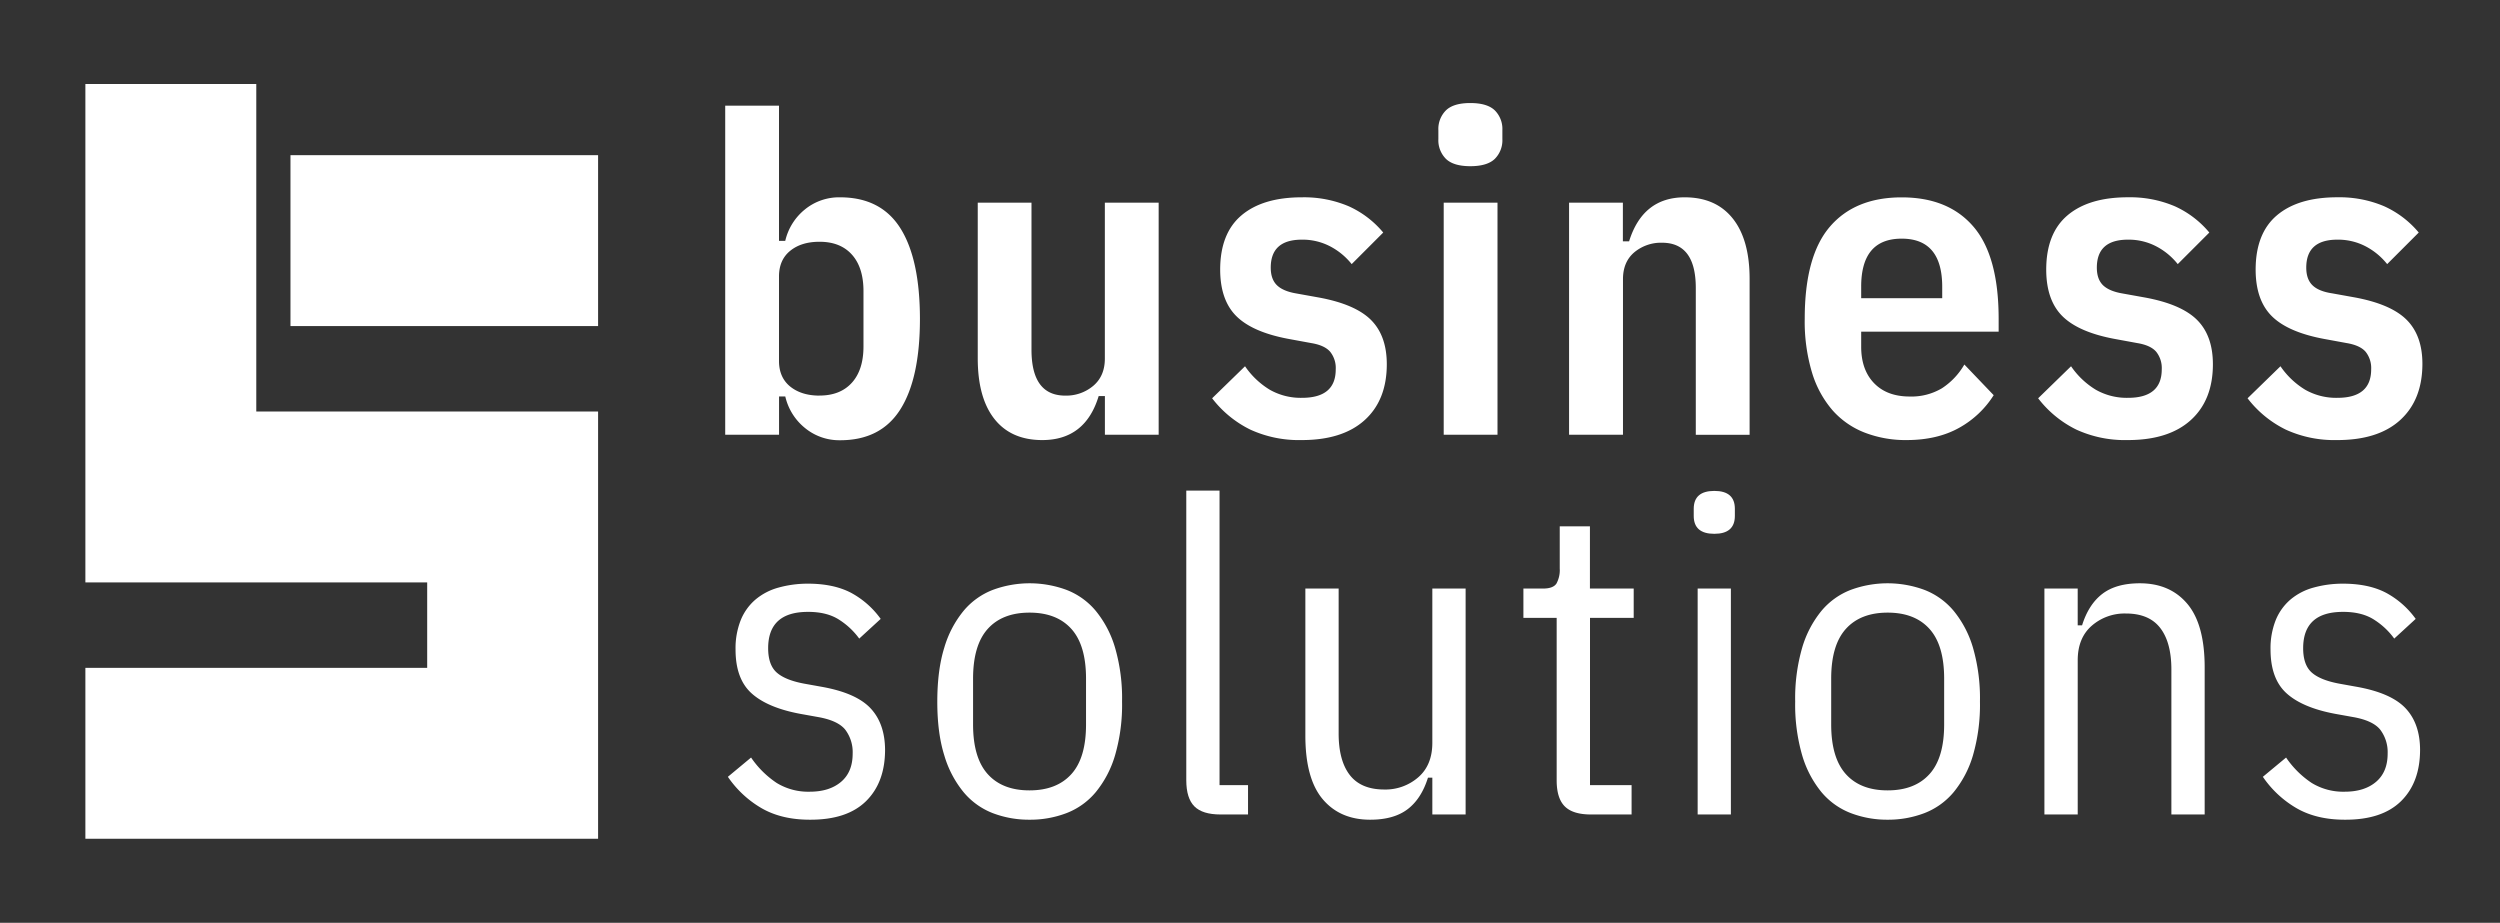
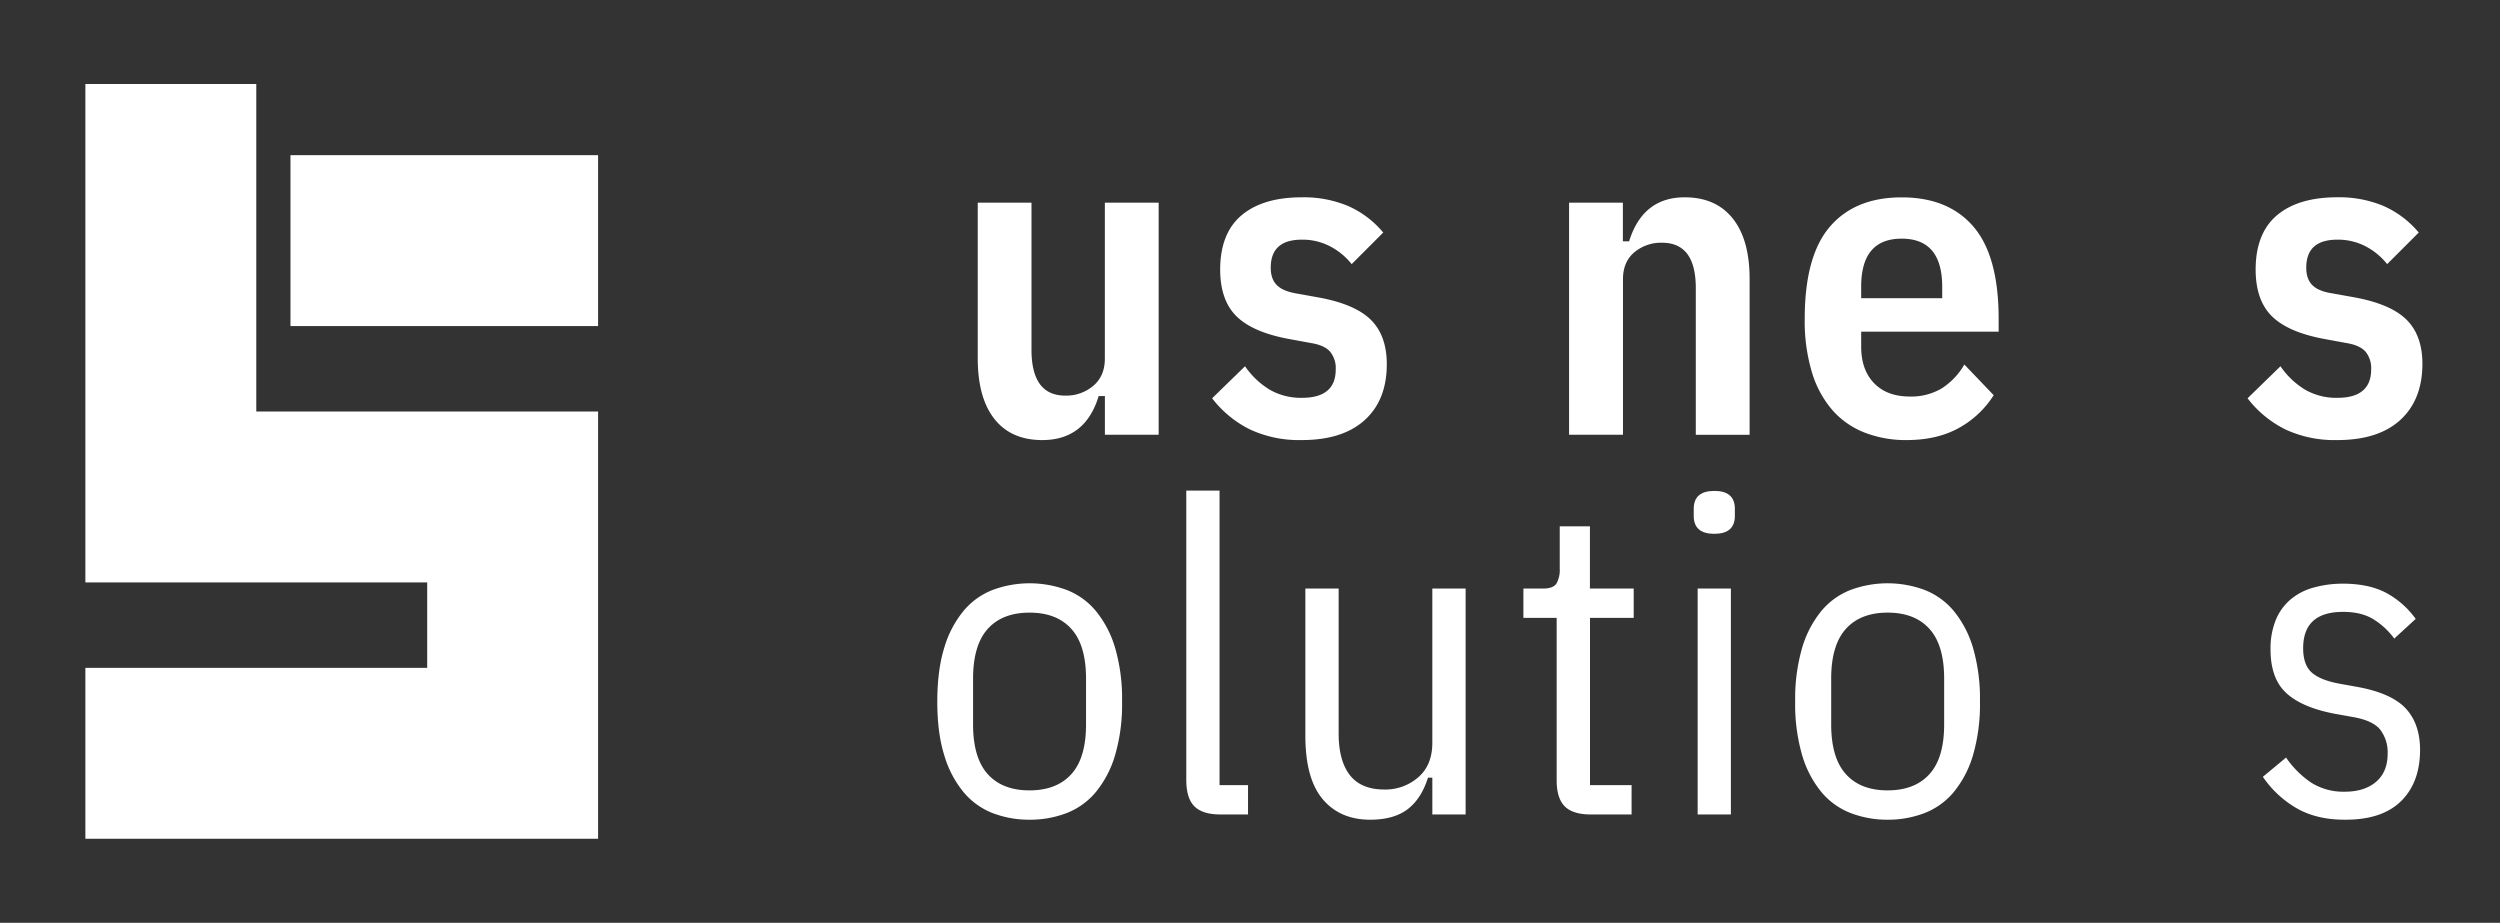
<svg xmlns="http://www.w3.org/2000/svg" id="Livello_1" data-name="Livello 1" viewBox="0 0 993.71 366.79">
  <rect x="0" y="0" width="993.71" height="366.79" fill="#333333" stroke="none" />
  <defs>
    <style>.cls-1{fill:#fff;}</style>
  </defs>
-   <path class="cls-1" d="M288.26,42h21.38V95.75h2.48A22.63,22.63,0,0,1,320,83.2a21.46,21.46,0,0,1,13.88-4.77q16.25,0,24,12.28t7.78,36q0,23.69-7.78,36t-24,12.28A21.46,21.46,0,0,1,320,170.15a22.63,22.63,0,0,1-7.86-12.55h-2.48v15.2H288.26Zm37.47,115.23q8.29,0,12.9-5.13t4.59-14.49V115.72q0-9.37-4.59-14.5t-12.9-5.12c-4.84,0-8.72,1.21-11.67,3.62s-4.42,5.81-4.42,10.16v33.58q0,6.54,4.42,10.16C317,156,320.89,157.25,325.73,157.25Z" />
  <path class="cls-1" d="M439.18,157.42h-2.47q-5.31,17.51-22.44,17.5-12.37,0-19-8.39t-6.63-24.13V80.55H410V139q0,18.25,13.43,18.25a16.65,16.65,0,0,0,11.14-3.9q4.59-3.9,4.59-10.8v-62h21.39V172.8H439.18Z" />
  <path class="cls-1" d="M517.12,174.92A46.22,46.22,0,0,1,497,170.77a43,43,0,0,1-15.2-12.46l13.08-12.73a32,32,0,0,0,9.9,9.37,24.87,24.87,0,0,0,12.72,3.18q13.44,0,13.43-11.31a10.31,10.31,0,0,0-2.21-7q-2.21-2.57-7.51-3.45l-8.66-1.59q-14.49-2.64-21-9T485,107.23q0-14.49,8.49-21.65t24-7.15A45.34,45.34,0,0,1,536.12,82a38.37,38.37,0,0,1,13.69,10.43l-12.54,12.55a26.8,26.8,0,0,0-8.58-7.07,23.64,23.64,0,0,0-11.22-2.65q-12.37,0-12.37,11.13c0,3.06.82,5.39,2.48,7s4.24,2.68,7.77,3.27l8.84,1.59q14.49,2.66,20.76,8.93t6.28,17.58q0,14.31-8.84,22.27T517.12,174.92Z" />
-   <path class="cls-1" d="M584.45,66.06q-6.72,0-9.72-2.92a10.46,10.46,0,0,1-3-7.86V51.74a10.44,10.44,0,0,1,3-7.86q3-2.93,9.72-2.92t9.72,2.92a10.45,10.45,0,0,1,3,7.86v3.54a10.46,10.46,0,0,1-3,7.86Q591.17,66.05,584.45,66.06Zm-10.6,14.49h21.38V172.8H573.85Z" />
  <path class="cls-1" d="M623.68,172.8V80.55h21.39V95.92h2.47Q653,78.43,669.63,78.43q12.38,0,19.09,8.39t6.72,24v62H674.05V114.48q0-18-13.43-18a16.55,16.55,0,0,0-11,3.8q-4.51,3.81-4.51,10.69V172.8Z" />
  <path class="cls-1" d="M757.82,174.92A45.11,45.11,0,0,1,741.3,172a32.92,32.92,0,0,1-12.82-8.83,40.85,40.85,0,0,1-8.21-15,70.49,70.49,0,0,1-2.92-21.48q0-24.92,10-36.58t28.54-11.66q18.55,0,28.54,11.66t10,36.58v5.13H739.79v6q0,9.19,5.13,14.49t14.14,5.3a23.68,23.68,0,0,0,12.81-3.27,27.8,27.8,0,0,0,8.93-9.45l11.66,12.19a38,38,0,0,1-13.78,13Q770,174.92,757.82,174.92Zm-1.94-80.06q-16.1,0-16.09,19.09v4.59H772V114Q772,94.85,755.88,94.86Z" />
-   <path class="cls-1" d="M845.48,174.92a46.22,46.22,0,0,1-20.15-4.15,43,43,0,0,1-15.2-12.46l13.08-12.73a32,32,0,0,0,9.9,9.37,24.87,24.87,0,0,0,12.72,3.18q13.42,0,13.43-11.31a10.36,10.36,0,0,0-2.21-7q-2.2-2.57-7.51-3.45l-8.66-1.59q-14.49-2.64-21-9t-6.54-18.56q0-14.49,8.49-21.65t24-7.15A45.34,45.34,0,0,1,864.48,82a38.46,38.46,0,0,1,13.69,10.43l-12.55,12.55a26.65,26.65,0,0,0-8.57-7.07,23.67,23.67,0,0,0-11.22-2.65q-12.37,0-12.37,11.13,0,4.59,2.47,7c1.65,1.59,4.25,2.68,7.78,3.27l8.84,1.59q14.49,2.66,20.76,8.93t6.28,17.58q0,14.31-8.84,22.27T845.48,174.92Z" />
  <path class="cls-1" d="M928.72,174.92a46.22,46.22,0,0,1-20.15-4.15,42.87,42.87,0,0,1-15.2-12.46l13.08-12.73a32.06,32.06,0,0,0,9.89,9.37,24.9,24.9,0,0,0,12.73,3.18q13.42,0,13.43-11.31a10.36,10.36,0,0,0-2.21-7c-1.47-1.71-4-2.86-7.51-3.45l-8.66-1.59q-14.49-2.64-21-9t-6.54-18.56q0-14.49,8.48-21.65t24-7.15A45.29,45.29,0,0,1,947.71,82a38.49,38.49,0,0,1,13.7,10.43l-12.55,12.55a26.76,26.76,0,0,0-8.57-7.07,23.7,23.7,0,0,0-11.22-2.65q-12.37,0-12.37,11.13,0,4.59,2.47,7T927,116.6l8.83,1.59q14.49,2.66,20.77,8.93t6.27,17.58Q962.82,159,954,167T928.72,174.92Z" />
-   <path class="cls-1" d="M321.86,325.82q-11.13,0-19.05-4.52a41.32,41.32,0,0,1-13.49-12.53l9.22-7.66a37.42,37.42,0,0,0,10.18,10.1,24,24,0,0,0,13.14,3.48q7.83,0,12.45-3.92t4.61-11.22a14.78,14.78,0,0,0-3-9.58q-3-3.64-11-5l-6.79-1.22q-13.05-2.43-19.41-8.18t-6.35-17.4a30.2,30.2,0,0,1,2.09-11.75,21.18,21.18,0,0,1,5.92-8.18,24.08,24.08,0,0,1,9.13-4.7A43.28,43.28,0,0,1,321.17,232q10.08,0,17,3.57A34.84,34.84,0,0,1,350.06,246l-8.53,7.83a29.3,29.3,0,0,0-7.83-7.4q-4.87-3.23-12.53-3.22-15.84,0-15.84,14.44,0,6.63,3.39,9.66t11,4.44l6.79,1.22q13.76,2.44,19.49,8.53T351.8,298q0,13-7.57,20.45T321.86,325.82Z" />
  <path class="cls-1" d="M409.23,325.82a40.34,40.34,0,0,1-14.62-2.61A28.44,28.44,0,0,1,383,314.86a41.38,41.38,0,0,1-7.66-14.62q-2.79-8.87-2.78-21.4t2.78-21.41A41.38,41.38,0,0,1,383,242.81a28.44,28.44,0,0,1,11.66-8.35,42.22,42.22,0,0,1,29.23,0,28.44,28.44,0,0,1,11.66,8.35,41.54,41.54,0,0,1,7.66,14.62A72,72,0,0,1,446,278.84a71.88,71.88,0,0,1-2.79,21.4,41.54,41.54,0,0,1-7.66,14.62,28.44,28.44,0,0,1-11.66,8.35A40.32,40.32,0,0,1,409.23,325.82Zm0-11.66q10.78,0,16.62-6.46t5.83-19.77V269.74q0-13.29-5.83-19.76t-16.62-6.47q-10.8,0-16.62,6.47t-5.83,19.76v18.19q0,13.29,5.83,19.77T409.23,314.16Z" />
  <path class="cls-1" d="M485.1,323.74q-7.14,0-10.35-3.22t-3.22-10.36V195h13.22V312.08h11.32v11.66Z" />
  <path class="cls-1" d="M569.33,309.12h-1.74q-2.61,8.36-8.09,12.53t-14.88,4.17q-12,0-18.88-8.17t-6.88-25.24V233.94h13.23v57.6q0,10.8,4.44,16.53t13.66,5.75a19.89,19.89,0,0,0,13.57-4.88q5.58-4.86,5.57-13.74V233.94h13.23v89.8H569.33Z" />
  <path class="cls-1" d="M632.33,323.74q-7.14,0-10.36-3.22t-3.22-10.36V245.6H605.53V233.94h7.83q4,0,5.31-2a11.15,11.15,0,0,0,1.3-6V209.22h12v24.72h17.4V245.6H632v66.48h16.53v11.66Z" />
  <path class="cls-1" d="M681.41,212.18q-8.19,0-8.18-7.13v-2.79q0-7.12,8.18-7.13t8.17,7.13v2.79Q689.58,212.19,681.41,212.18Zm-6.62,21.76H688v89.8H674.79Z" />
  <path class="cls-1" d="M750.32,325.82a40.41,40.41,0,0,1-14.62-2.61A28.57,28.57,0,0,1,724,314.86a41.54,41.54,0,0,1-7.66-14.62,72.23,72.23,0,0,1-2.78-21.4,72.3,72.3,0,0,1,2.78-21.41A41.54,41.54,0,0,1,724,242.81a28.57,28.57,0,0,1,11.66-8.35,42.25,42.25,0,0,1,29.24,0,28.57,28.57,0,0,1,11.66,8.35,41.54,41.54,0,0,1,7.66,14.62A72.3,72.3,0,0,1,787,278.84a72.23,72.23,0,0,1-2.78,21.4,41.54,41.54,0,0,1-7.66,14.62,28.57,28.57,0,0,1-11.66,8.35A40.41,40.41,0,0,1,750.32,325.82Zm0-11.66q10.78,0,16.62-6.46t5.83-19.77V269.74q0-13.29-5.83-19.76t-16.62-6.47q-10.79,0-16.62,6.47t-5.83,19.76v18.19q0,13.29,5.83,19.77T750.32,314.16Z" />
-   <path class="cls-1" d="M812.62,323.74v-89.8h13.23v14.62h1.74q2.61-8.35,8.09-12.53t14.88-4.18q12,0,18.88,8.18t6.88,25.23v58.48H863.09V266.13q0-10.78-4.44-16.53T845,243.86a19.86,19.86,0,0,0-13.57,4.87q-5.58,4.88-5.57,13.75v61.26Z" />
  <path class="cls-1" d="M932,325.82q-11.14,0-19.06-4.52a41.32,41.32,0,0,1-13.49-12.53l9.23-7.66a37.14,37.14,0,0,0,10.18,10.1A24,24,0,0,0,932,314.69q7.83,0,12.44-3.92t4.61-11.22a14.78,14.78,0,0,0-3-9.58q-3-3.64-11-5l-6.79-1.22q-13.05-2.43-19.4-8.18t-6.36-17.4a30.2,30.2,0,0,1,2.09-11.75,21.28,21.28,0,0,1,5.92-8.18,24.13,24.13,0,0,1,9.14-4.7A43.16,43.16,0,0,1,931.31,232q10.1,0,17,3.57A34.84,34.84,0,0,1,960.2,246l-8.53,7.83a29,29,0,0,0-7.83-7.4q-4.87-3.23-12.53-3.22-15.84,0-15.84,14.44,0,6.63,3.4,9.66t11,4.44l6.78,1.22q13.75,2.44,19.5,8.53T961.94,298q0,13-7.57,20.45T932,325.82Z" />
  <rect class="cls-1" x="115.46" y="61.68" width="122.27" height="67.93" />
  <polygon class="cls-1" points="101.87 163.57 101.87 33.39 33.94 33.39 33.94 231.5 169.8 231.5 169.8 265.46 33.94 265.46 33.94 333.39 237.73 333.39 237.73 163.57 101.87 163.57" />
</svg>